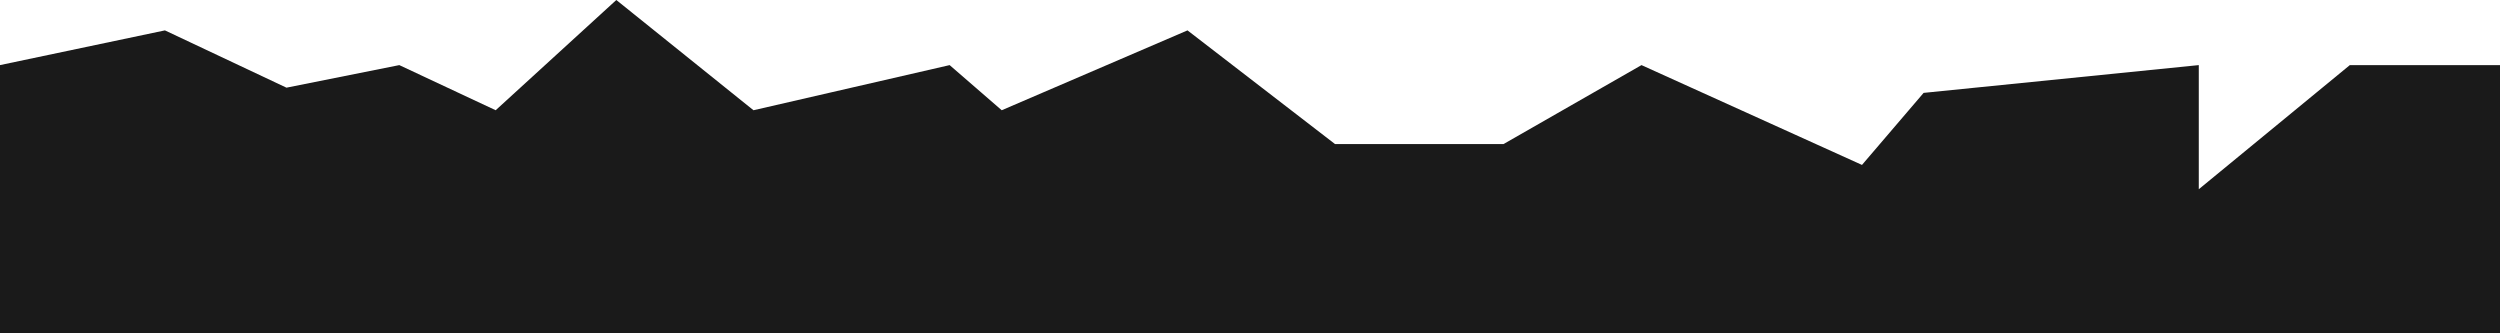
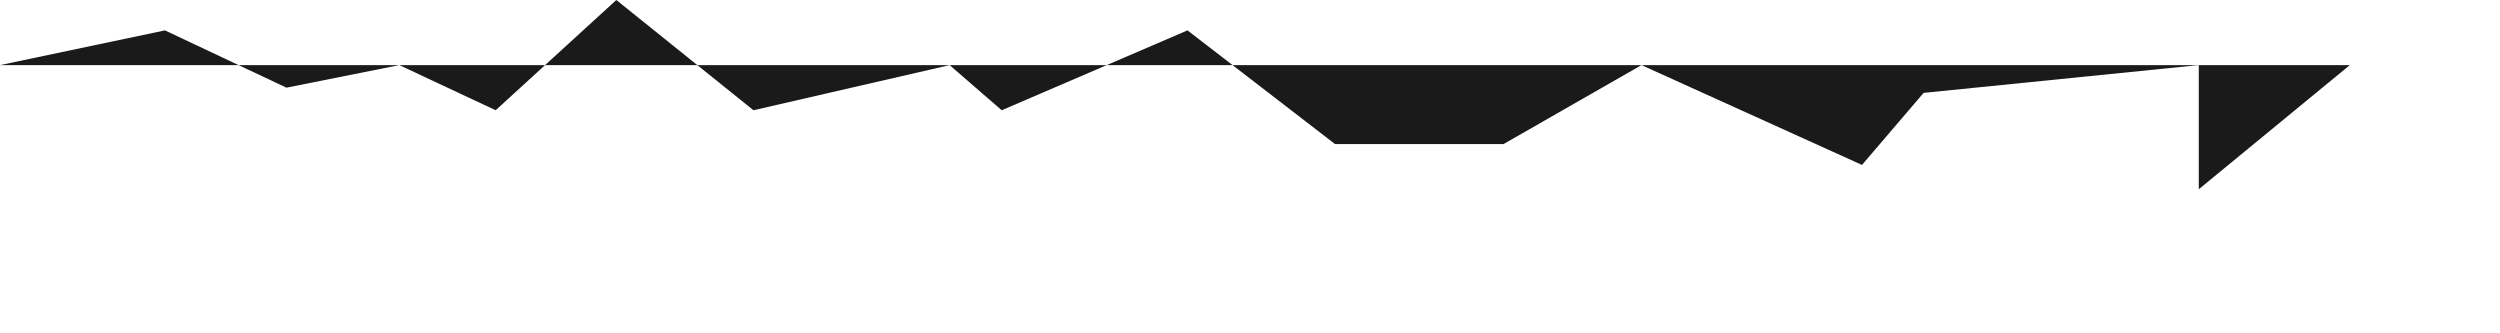
<svg xmlns="http://www.w3.org/2000/svg" width="1440" height="192" viewBox="0 0 1440 192" fill="none">
-   <path d="M0 37.5L95 17.5L165 50.5L230 37.5L285.5 63.5L355 0L434 63.5L547 37.5L577 63.5L684 17.5L769 83H866L945.5 37.5L1072.5 95L1108 53.5L1266.5 37.5V109L1353.5 37.5H1445V192H0V37.5Z" fill="#1A1A1A" />
+   <path d="M0 37.5L95 17.5L165 50.5L230 37.5L285.5 63.5L355 0L434 63.5L547 37.5L577 63.5L684 17.5L769 83H866L945.5 37.5L1072.5 95L1108 53.5L1266.5 37.5V109L1353.5 37.5H1445V192V37.5Z" fill="#1A1A1A" />
</svg>